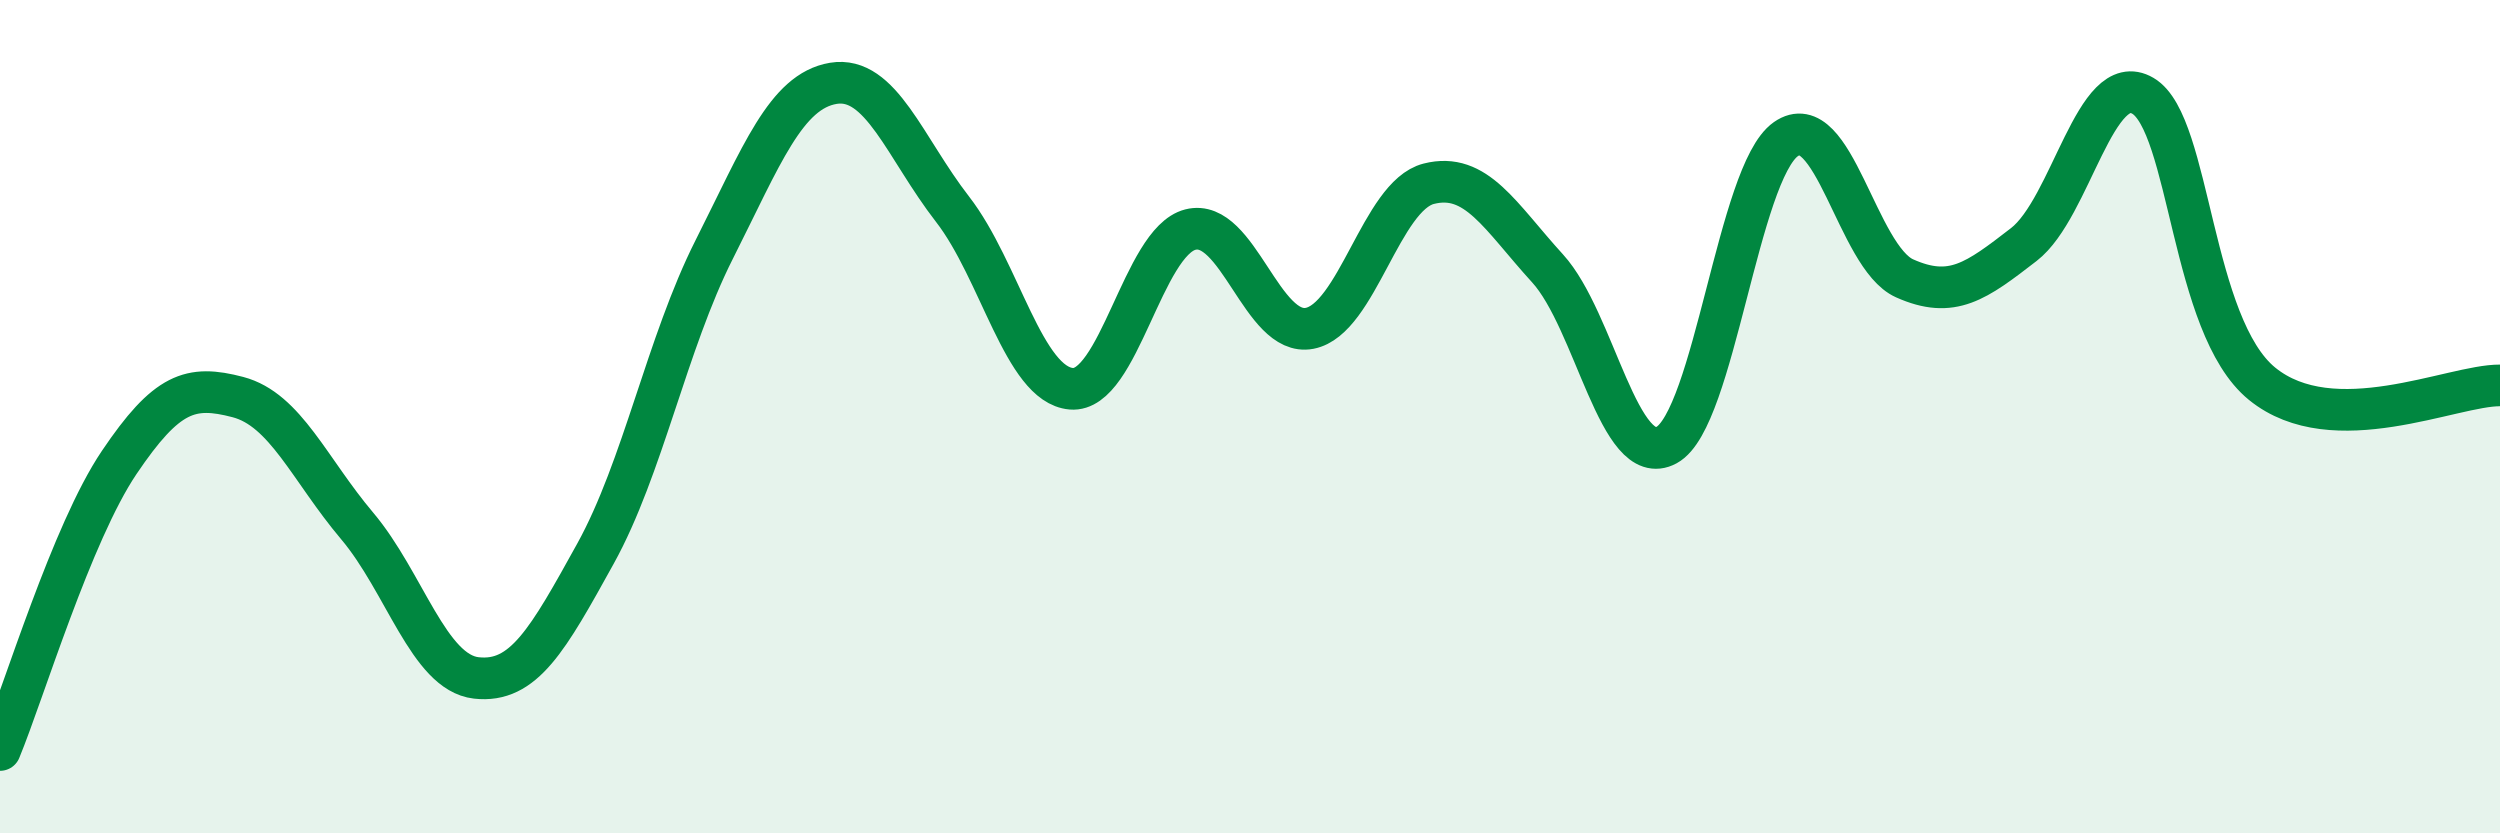
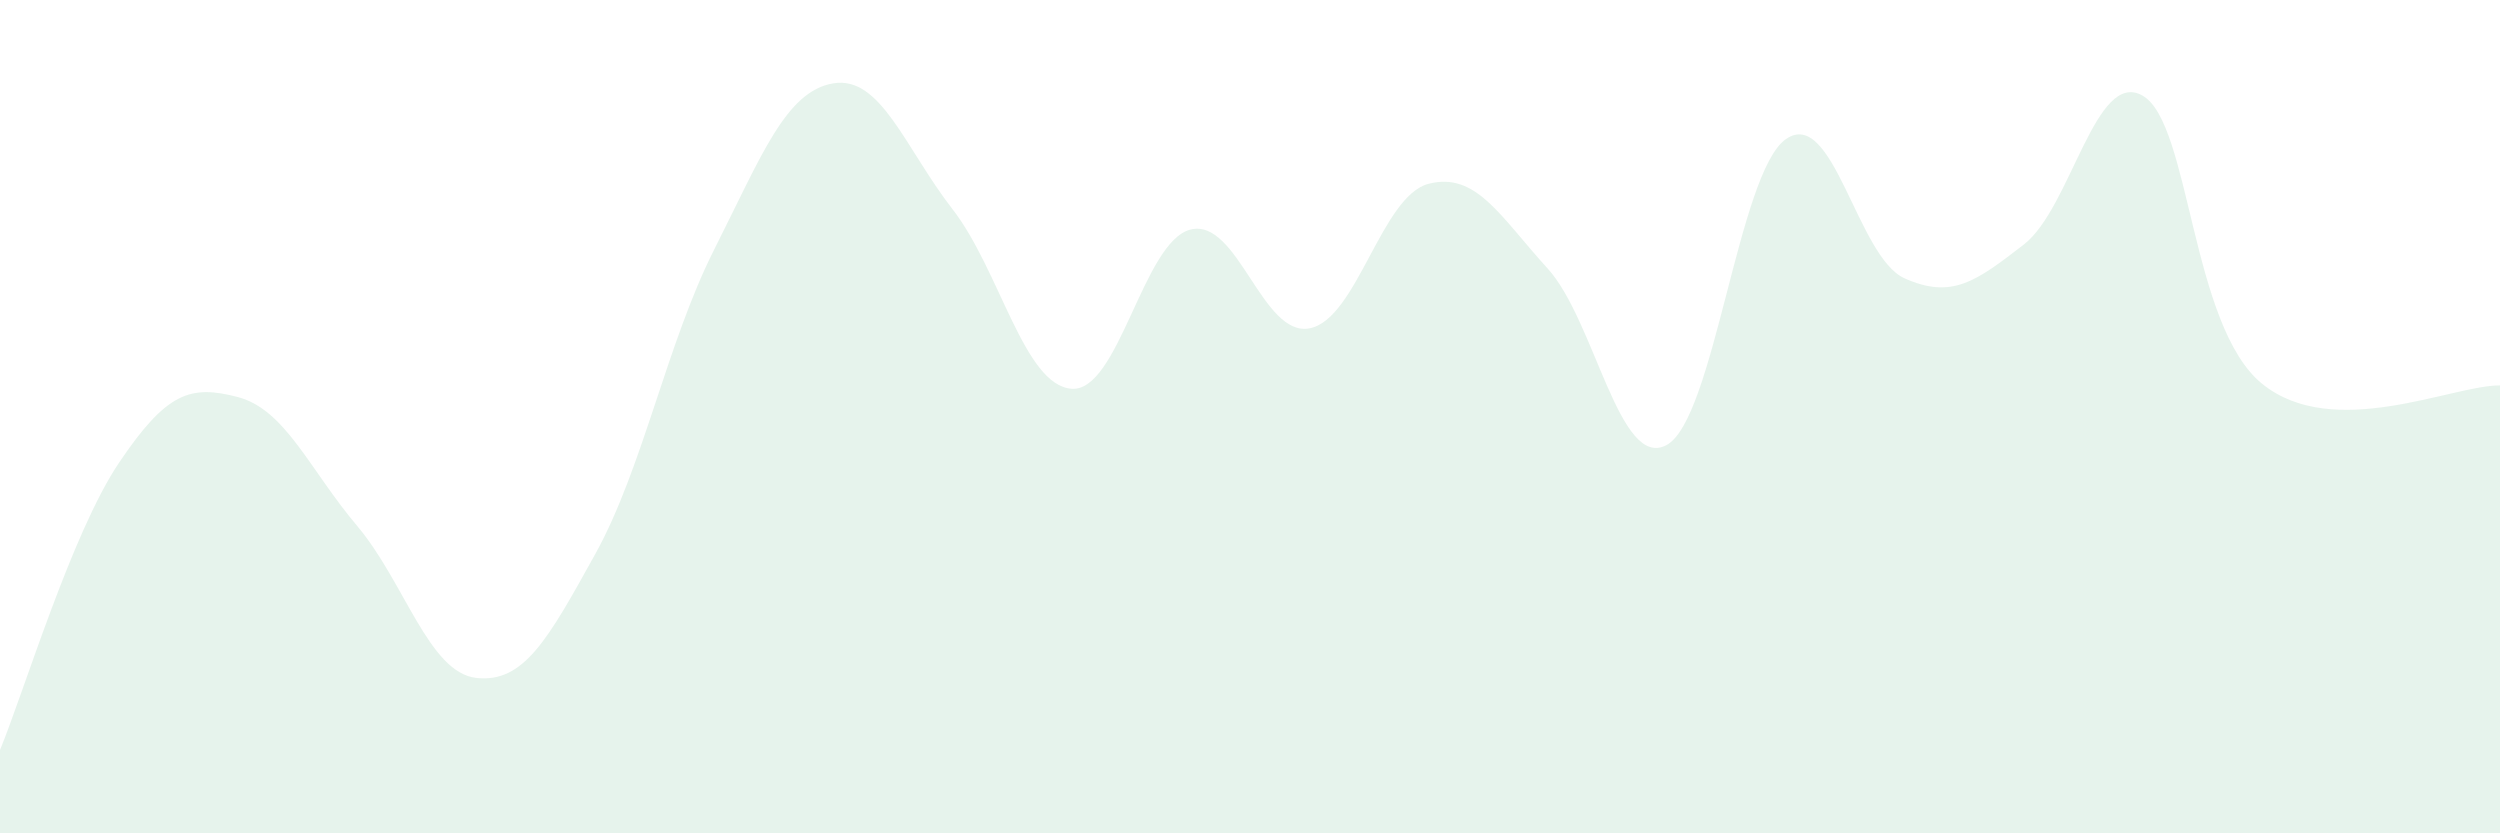
<svg xmlns="http://www.w3.org/2000/svg" width="60" height="20" viewBox="0 0 60 20">
  <path d="M 0,18 C 0.57,16.62 1.72,12.79 2.86,11.1 C 4,9.41 4.57,9.23 5.71,9.53 C 6.85,9.83 7.43,11.27 8.57,12.62 C 9.71,13.97 10.29,16.14 11.43,16.27 C 12.57,16.4 13.15,15.35 14.29,13.29 C 15.43,11.23 16,8.25 17.14,5.99 C 18.28,3.73 18.86,2.19 20,2 C 21.14,1.81 21.72,3.55 22.86,5.02 C 24,6.49 24.57,9.23 25.71,9.33 C 26.85,9.43 27.43,5.8 28.57,5.51 C 29.71,5.22 30.29,8.1 31.43,7.88 C 32.57,7.66 33.15,4.7 34.29,4.41 C 35.43,4.12 36,5.19 37.14,6.44 C 38.28,7.69 38.86,11.3 40,10.68 C 41.14,10.06 41.72,4.14 42.86,3.34 C 44,2.54 44.57,6.17 45.71,6.68 C 46.85,7.19 47.43,6.75 48.57,5.87 C 49.71,4.99 50.29,1.63 51.43,2.3 C 52.57,2.97 52.58,7.82 54.29,9.21 C 56,10.6 58.86,9.24 60,9.25L60 20L0 20Z" fill="#008740" opacity="0.1" stroke-linecap="round" stroke-linejoin="round" />
-   <path d="M 0,18 C 0.57,16.62 1.72,12.79 2.86,11.1 C 4,9.41 4.57,9.23 5.71,9.53 C 6.85,9.83 7.43,11.27 8.57,12.62 C 9.71,13.97 10.29,16.14 11.43,16.27 C 12.57,16.4 13.15,15.35 14.29,13.29 C 15.43,11.23 16,8.25 17.14,5.99 C 18.28,3.73 18.86,2.19 20,2 C 21.14,1.81 21.72,3.55 22.86,5.02 C 24,6.49 24.57,9.23 25.71,9.33 C 26.85,9.43 27.43,5.8 28.57,5.51 C 29.71,5.22 30.29,8.1 31.43,7.88 C 32.57,7.66 33.15,4.7 34.29,4.41 C 35.43,4.12 36,5.19 37.14,6.44 C 38.28,7.69 38.86,11.3 40,10.68 C 41.14,10.06 41.72,4.14 42.86,3.34 C 44,2.54 44.57,6.17 45.71,6.68 C 46.85,7.19 47.43,6.75 48.57,5.87 C 49.71,4.99 50.29,1.63 51.43,2.3 C 52.57,2.97 52.58,7.82 54.29,9.21 C 56,10.6 58.86,9.24 60,9.25" stroke="#008740" stroke-width="1" fill="none" stroke-linecap="round" stroke-linejoin="round" />
</svg>